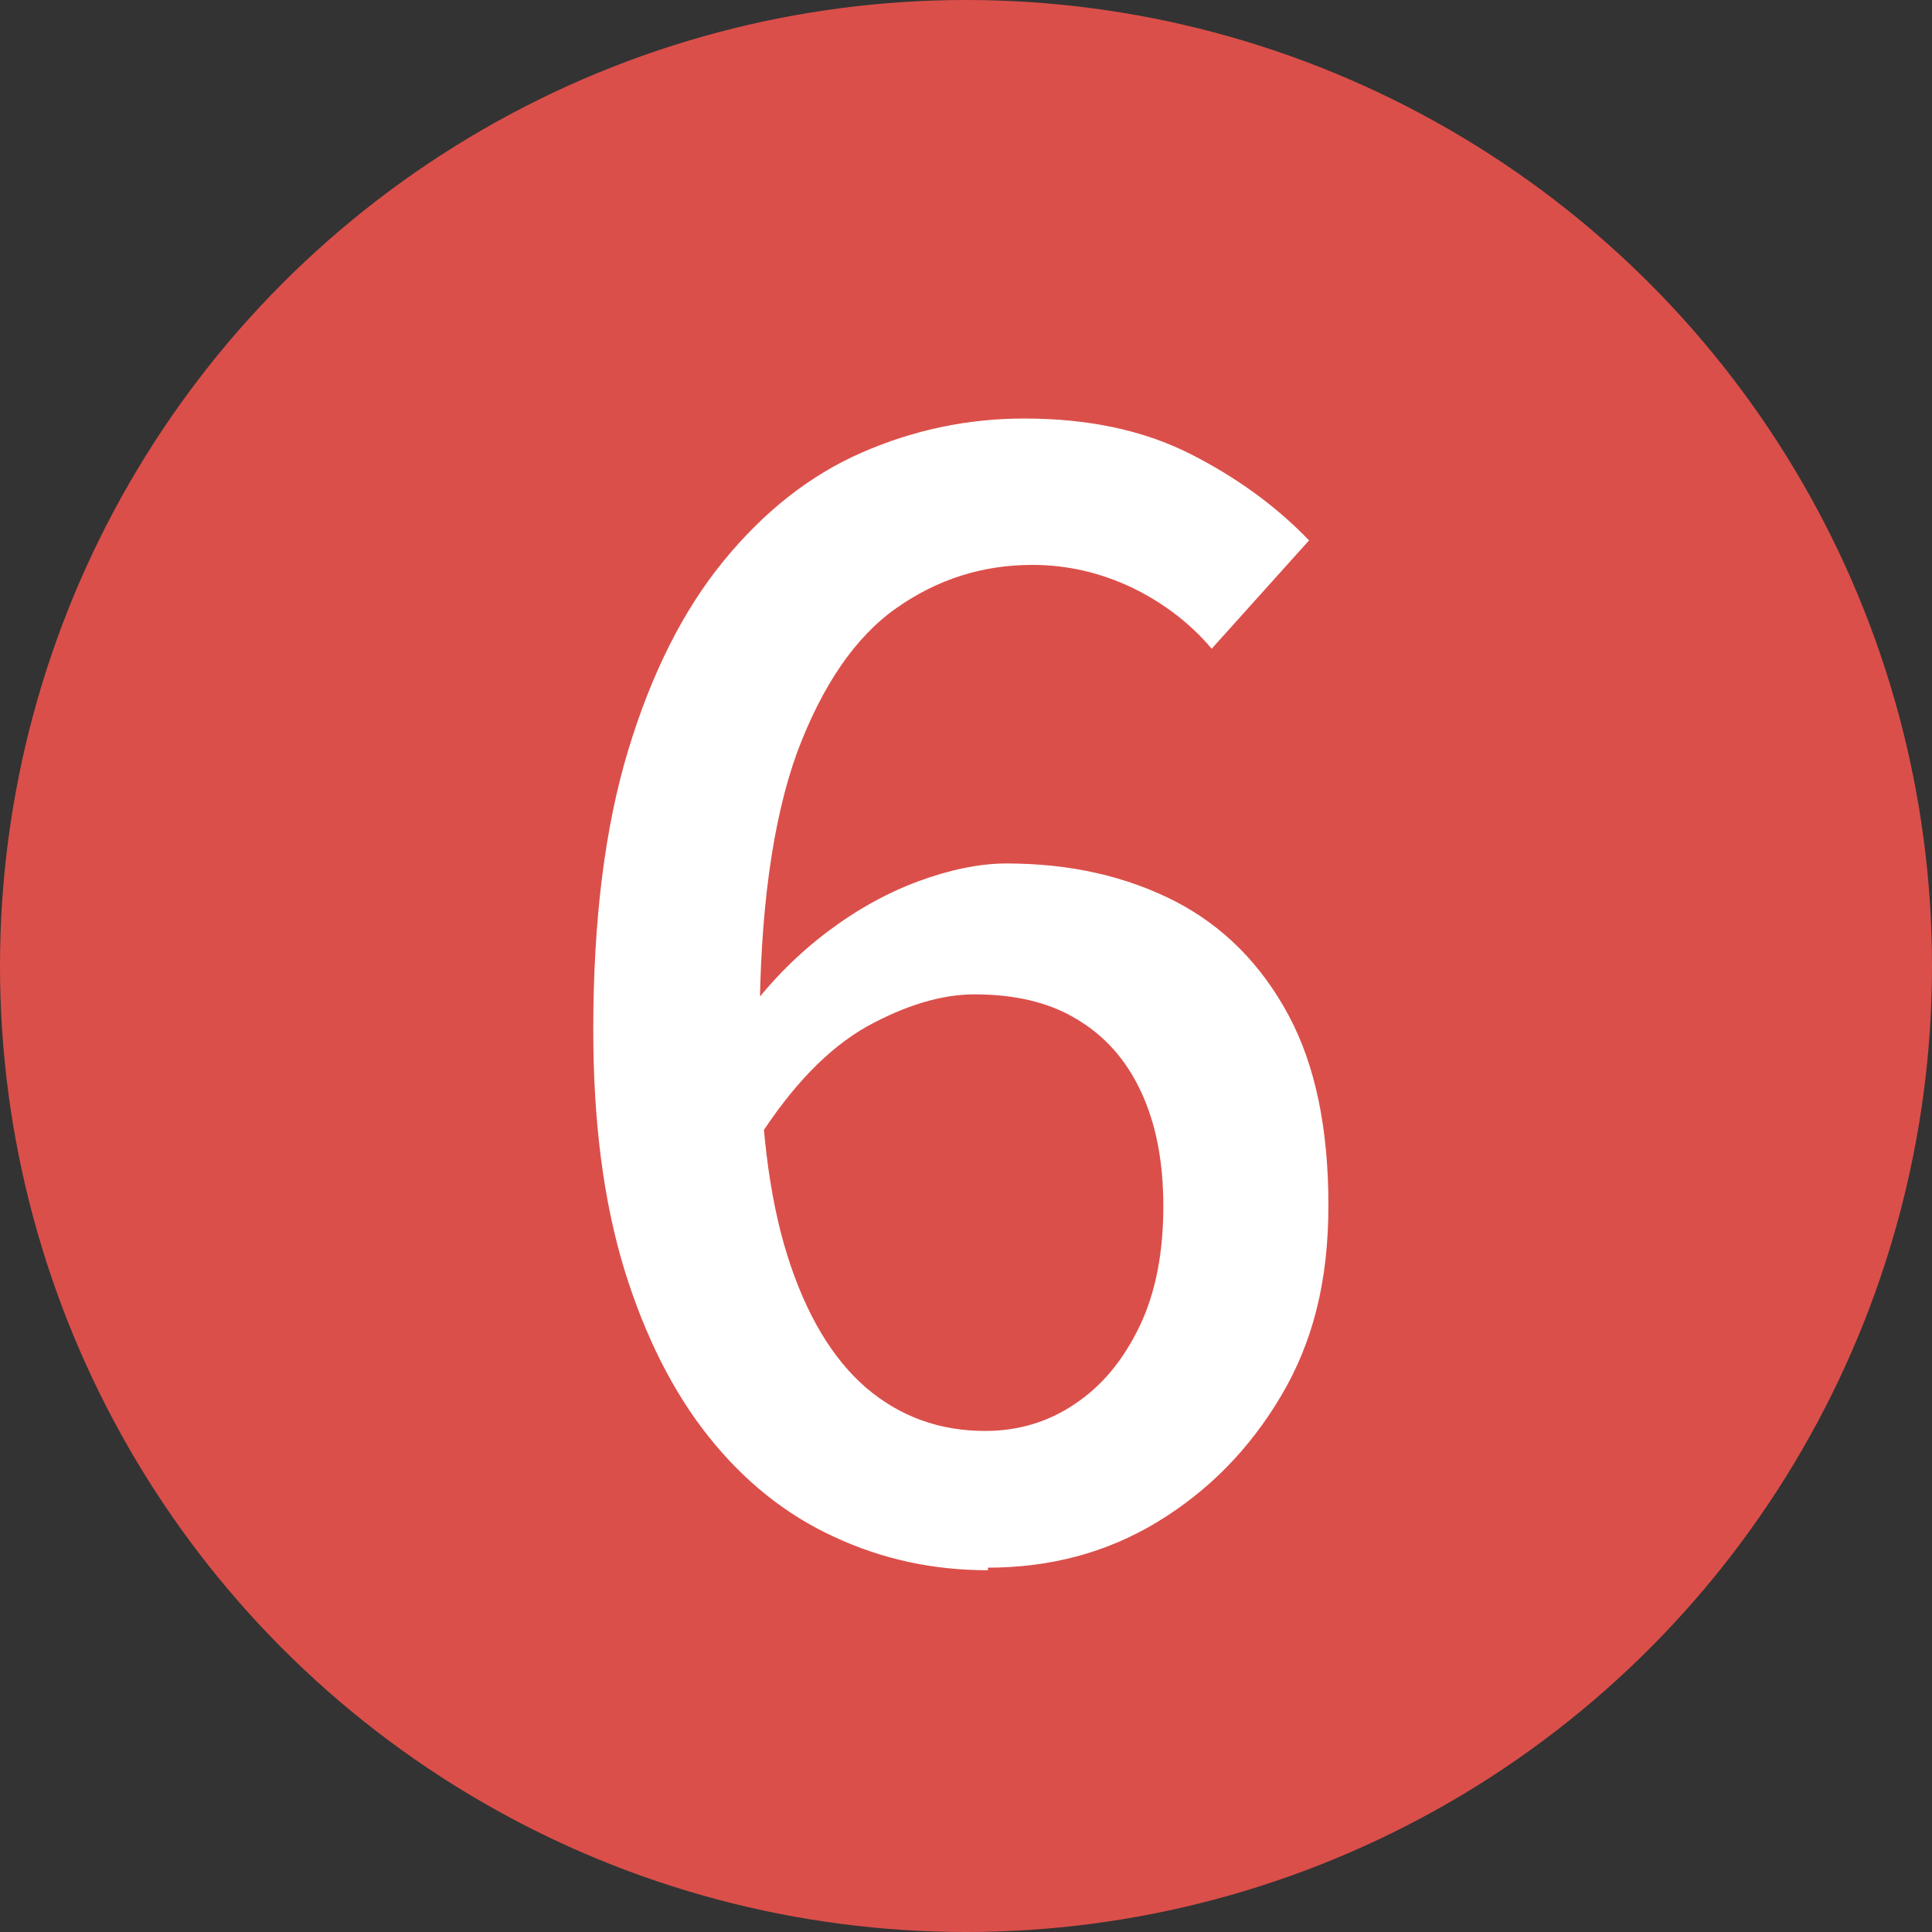
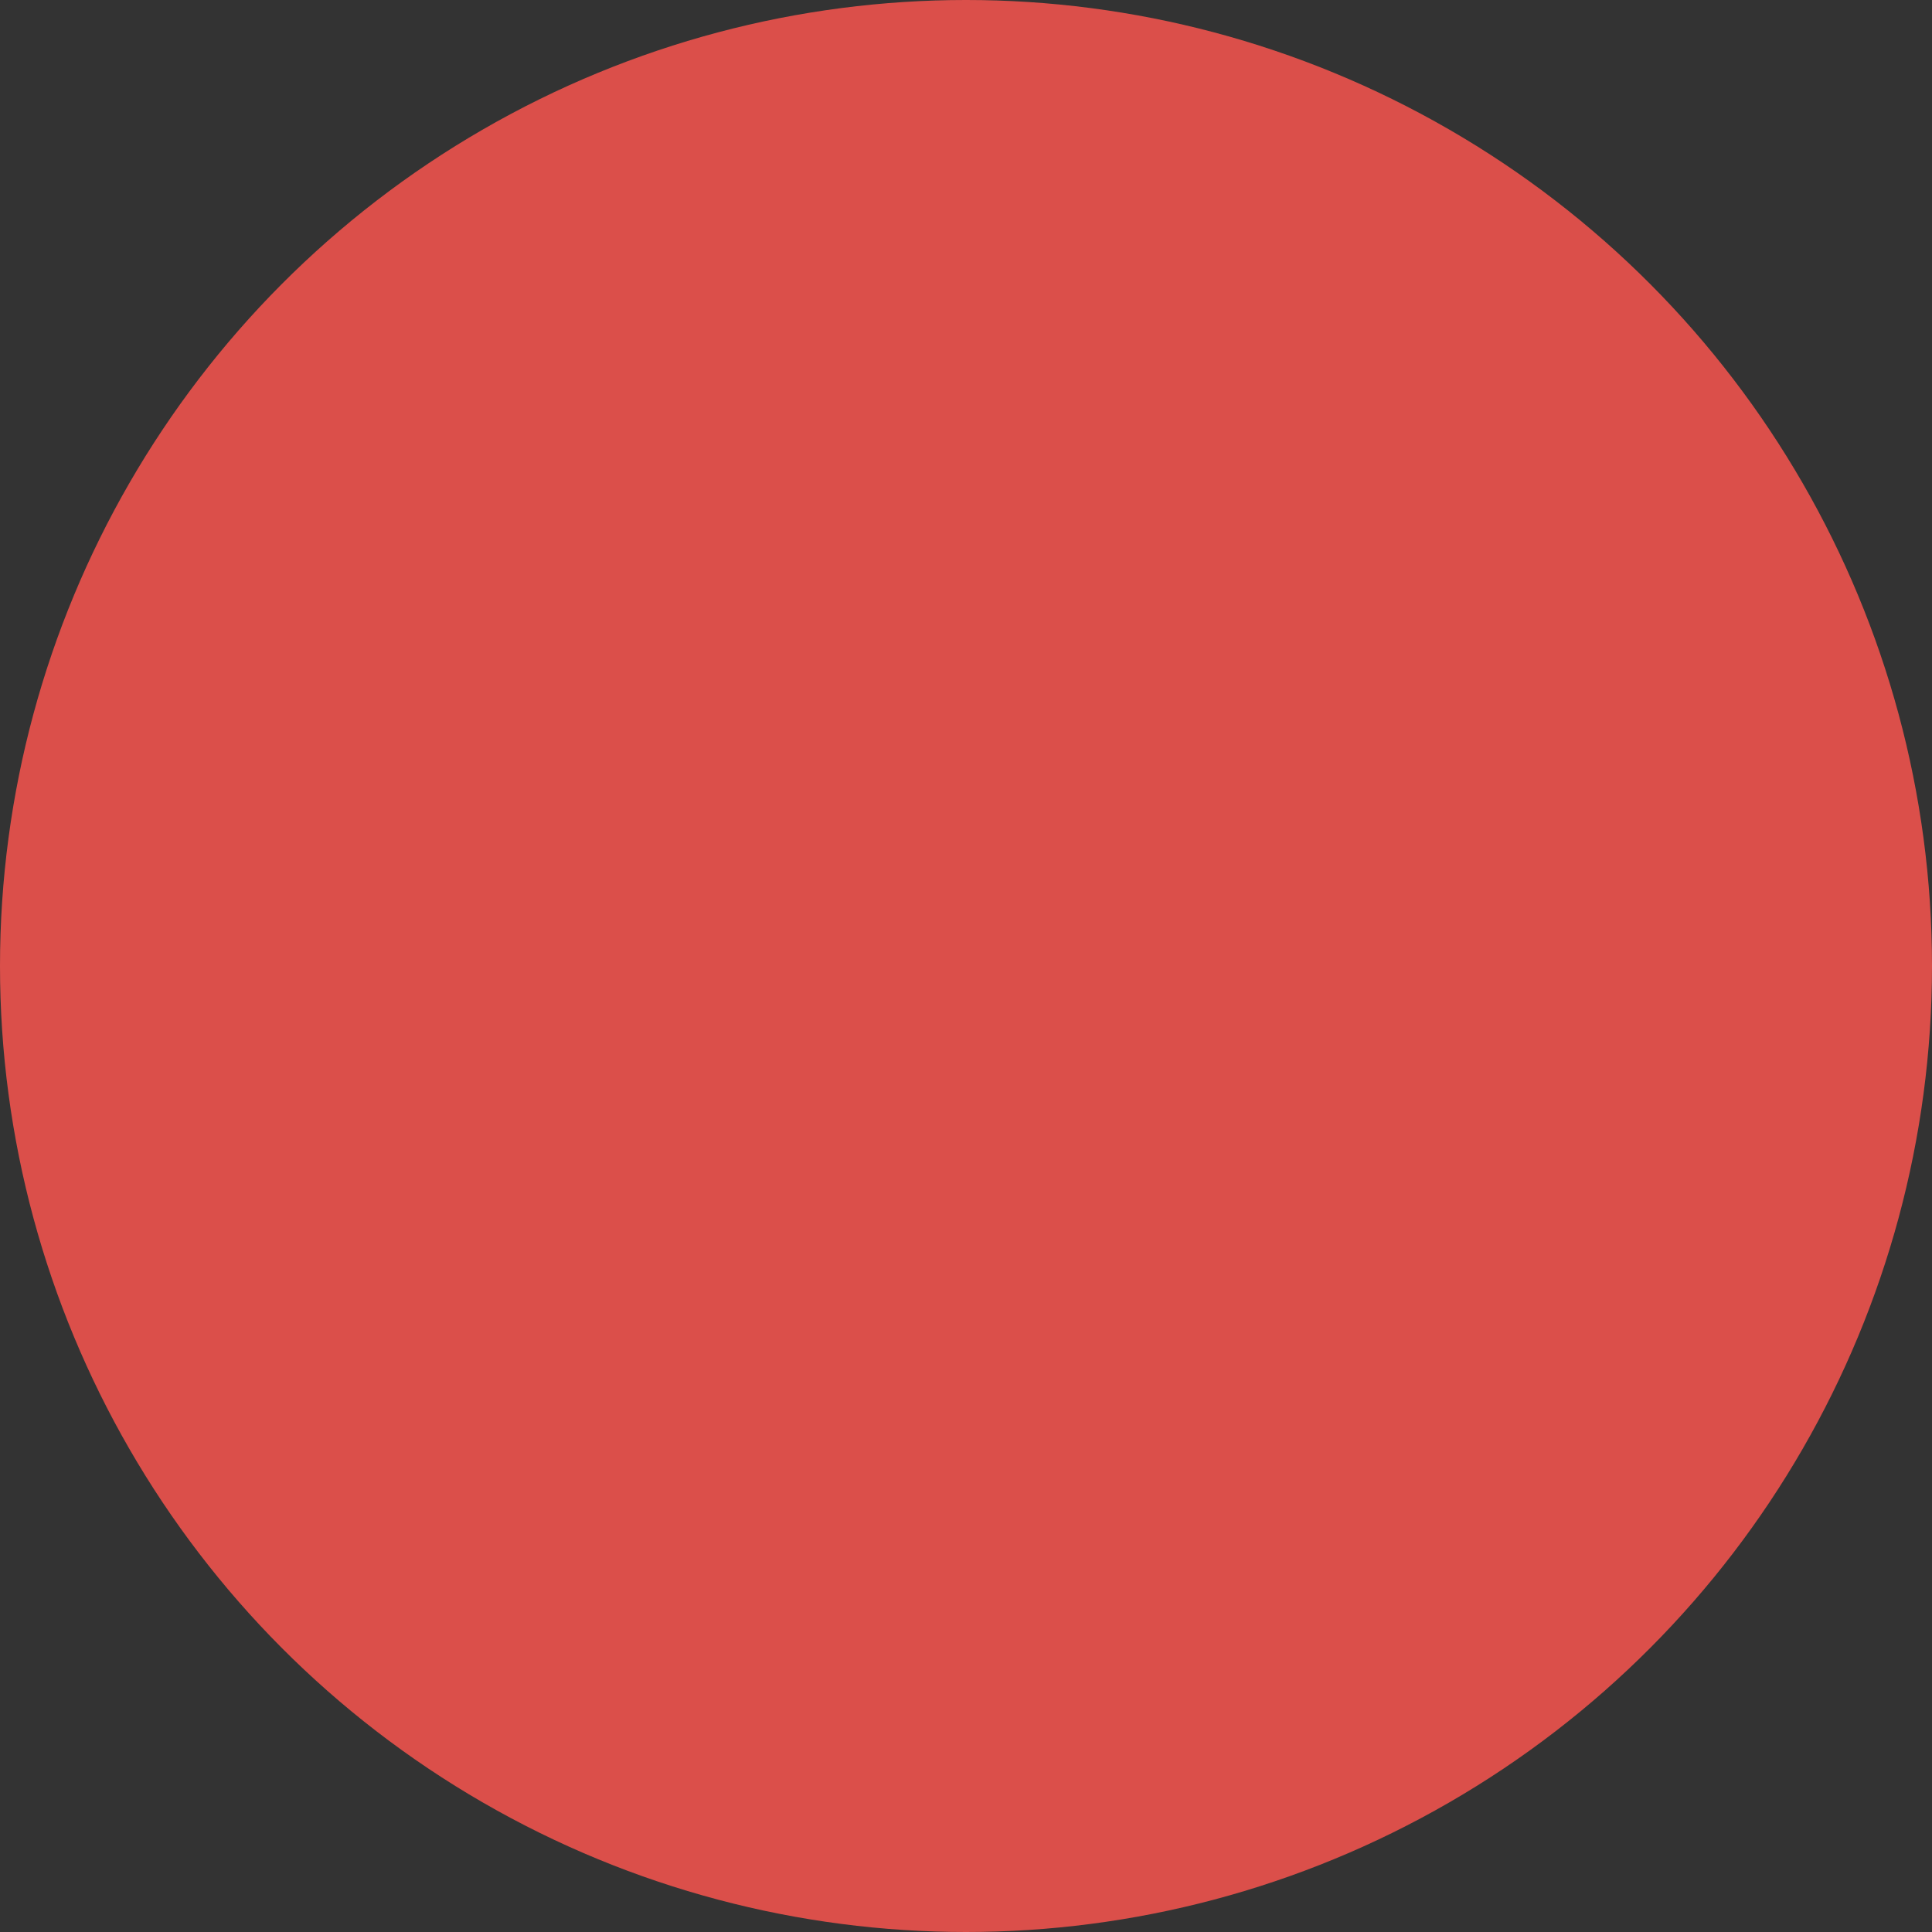
<svg xmlns="http://www.w3.org/2000/svg" width="29.96" height="29.96" viewBox="0 0 29.96 29.96">
  <rect x="0" y="0" width="29.96" height="29.96" fill="#333333" stroke="none" />
  <defs>
    <style>
 .cls-1 {
 fill: #db4f4a;
 }

 .cls-1, .cls-2 {
 stroke-width: 0px;
 }

 .cls-2 {
 fill: #fff;
 }
 </style>
  </defs>
  <circle class="cls-1" cx="14.98" cy="14.98" r="14.98" />
-   <path class="cls-2" d="M15.32,24.35c-.85,0-1.64-.17-2.39-.52-.74-.34-1.39-.86-1.94-1.55-.55-.69-.99-1.56-1.31-2.6-.32-1.05-.48-2.28-.48-3.71,0-1.7.18-3.14.54-4.33.36-1.19.85-2.17,1.48-2.94s1.34-1.33,2.14-1.68c.8-.35,1.64-.53,2.52-.53.99,0,1.85.18,2.58.55.73.37,1.34.82,1.84,1.34l-1.51,1.68c-.32-.38-.73-.7-1.22-.94-.5-.24-1.02-.36-1.56-.36-.77,0-1.47.22-2.11.67s-1.15,1.2-1.54,2.24c-.38,1.05-.58,2.48-.58,4.28,0,1.42.14,2.6.43,3.52s.7,1.6,1.22,2.05c.53.45,1.14.67,1.85.67.51,0,.98-.14,1.39-.42.42-.28.75-.68,1-1.2.25-.52.37-1.14.37-1.86s-.12-1.3-.35-1.79c-.23-.49-.56-.86-1-1.12-.43-.26-.96-.38-1.58-.38-.51,0-1.07.17-1.67.5-.6.34-1.16.92-1.69,1.75l-.12-2.02c.35-.46.75-.86,1.2-1.2.45-.34.92-.6,1.4-.78.49-.18.95-.28,1.38-.28.99,0,1.86.2,2.62.59.75.39,1.33.98,1.75,1.76.42.78.62,1.77.62,2.95s-.24,2.12-.73,2.95-1.13,1.48-1.92,1.96-1.67.71-2.63.71Z" />
</svg>